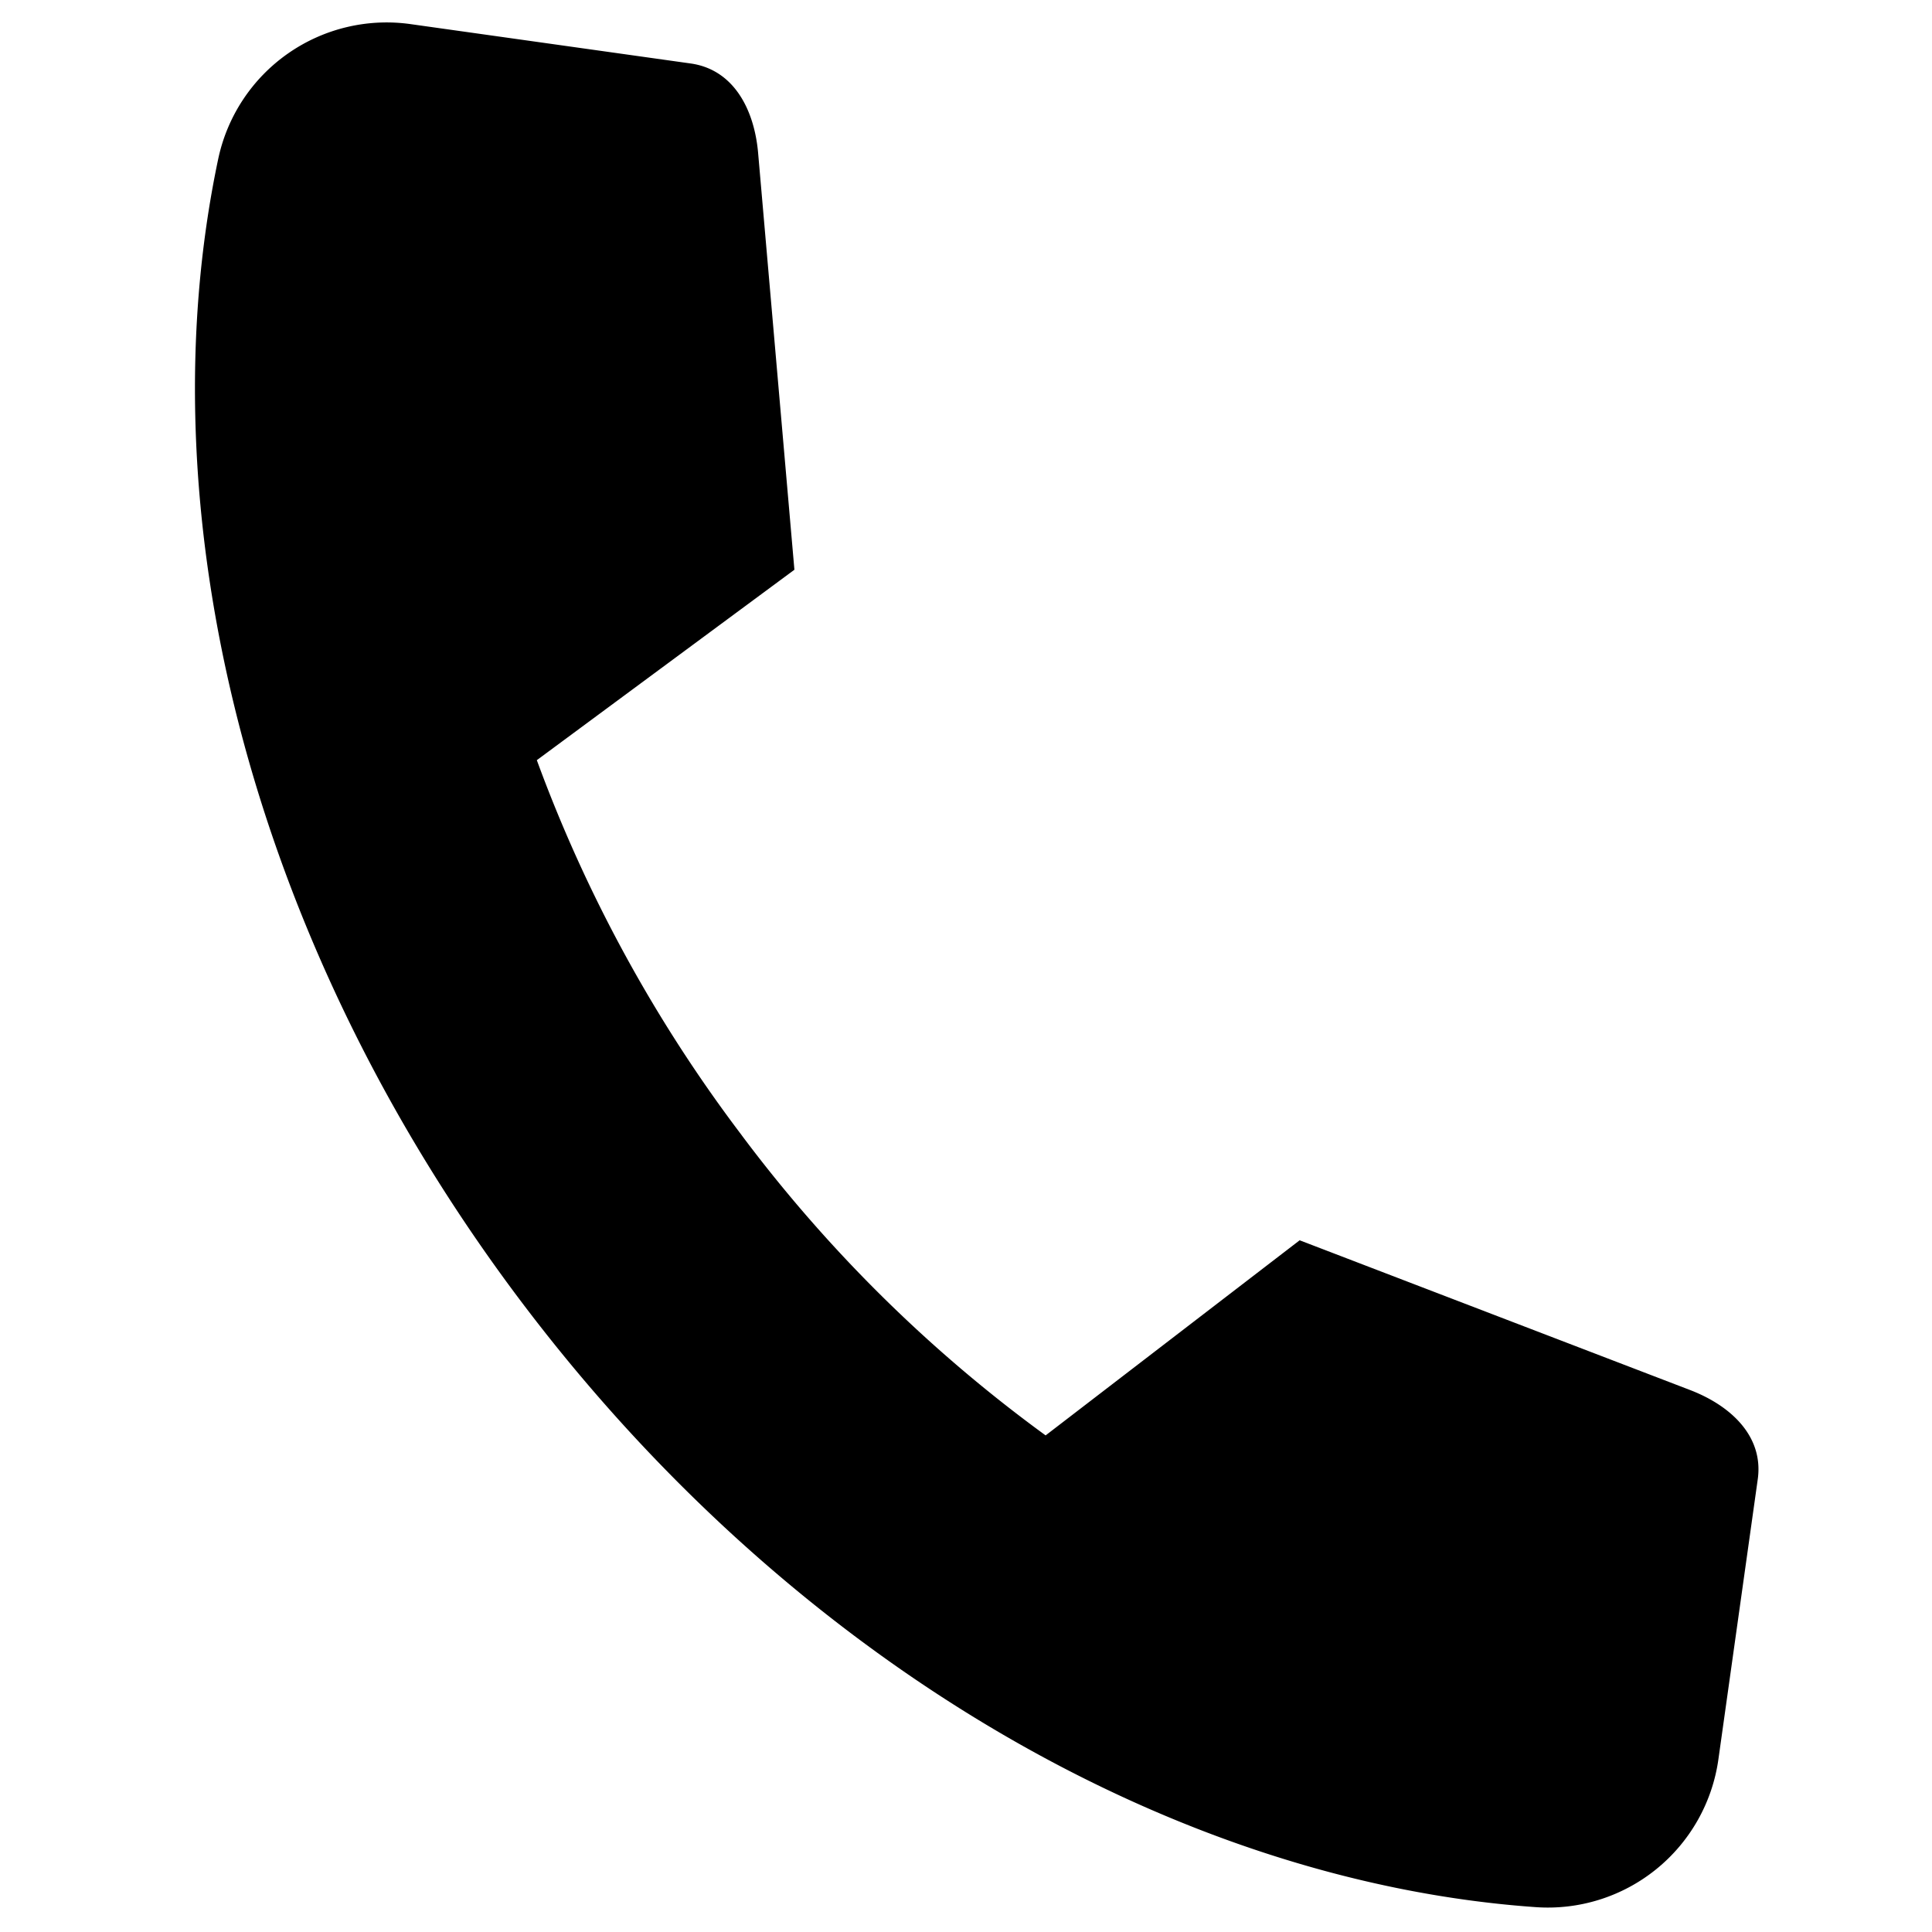
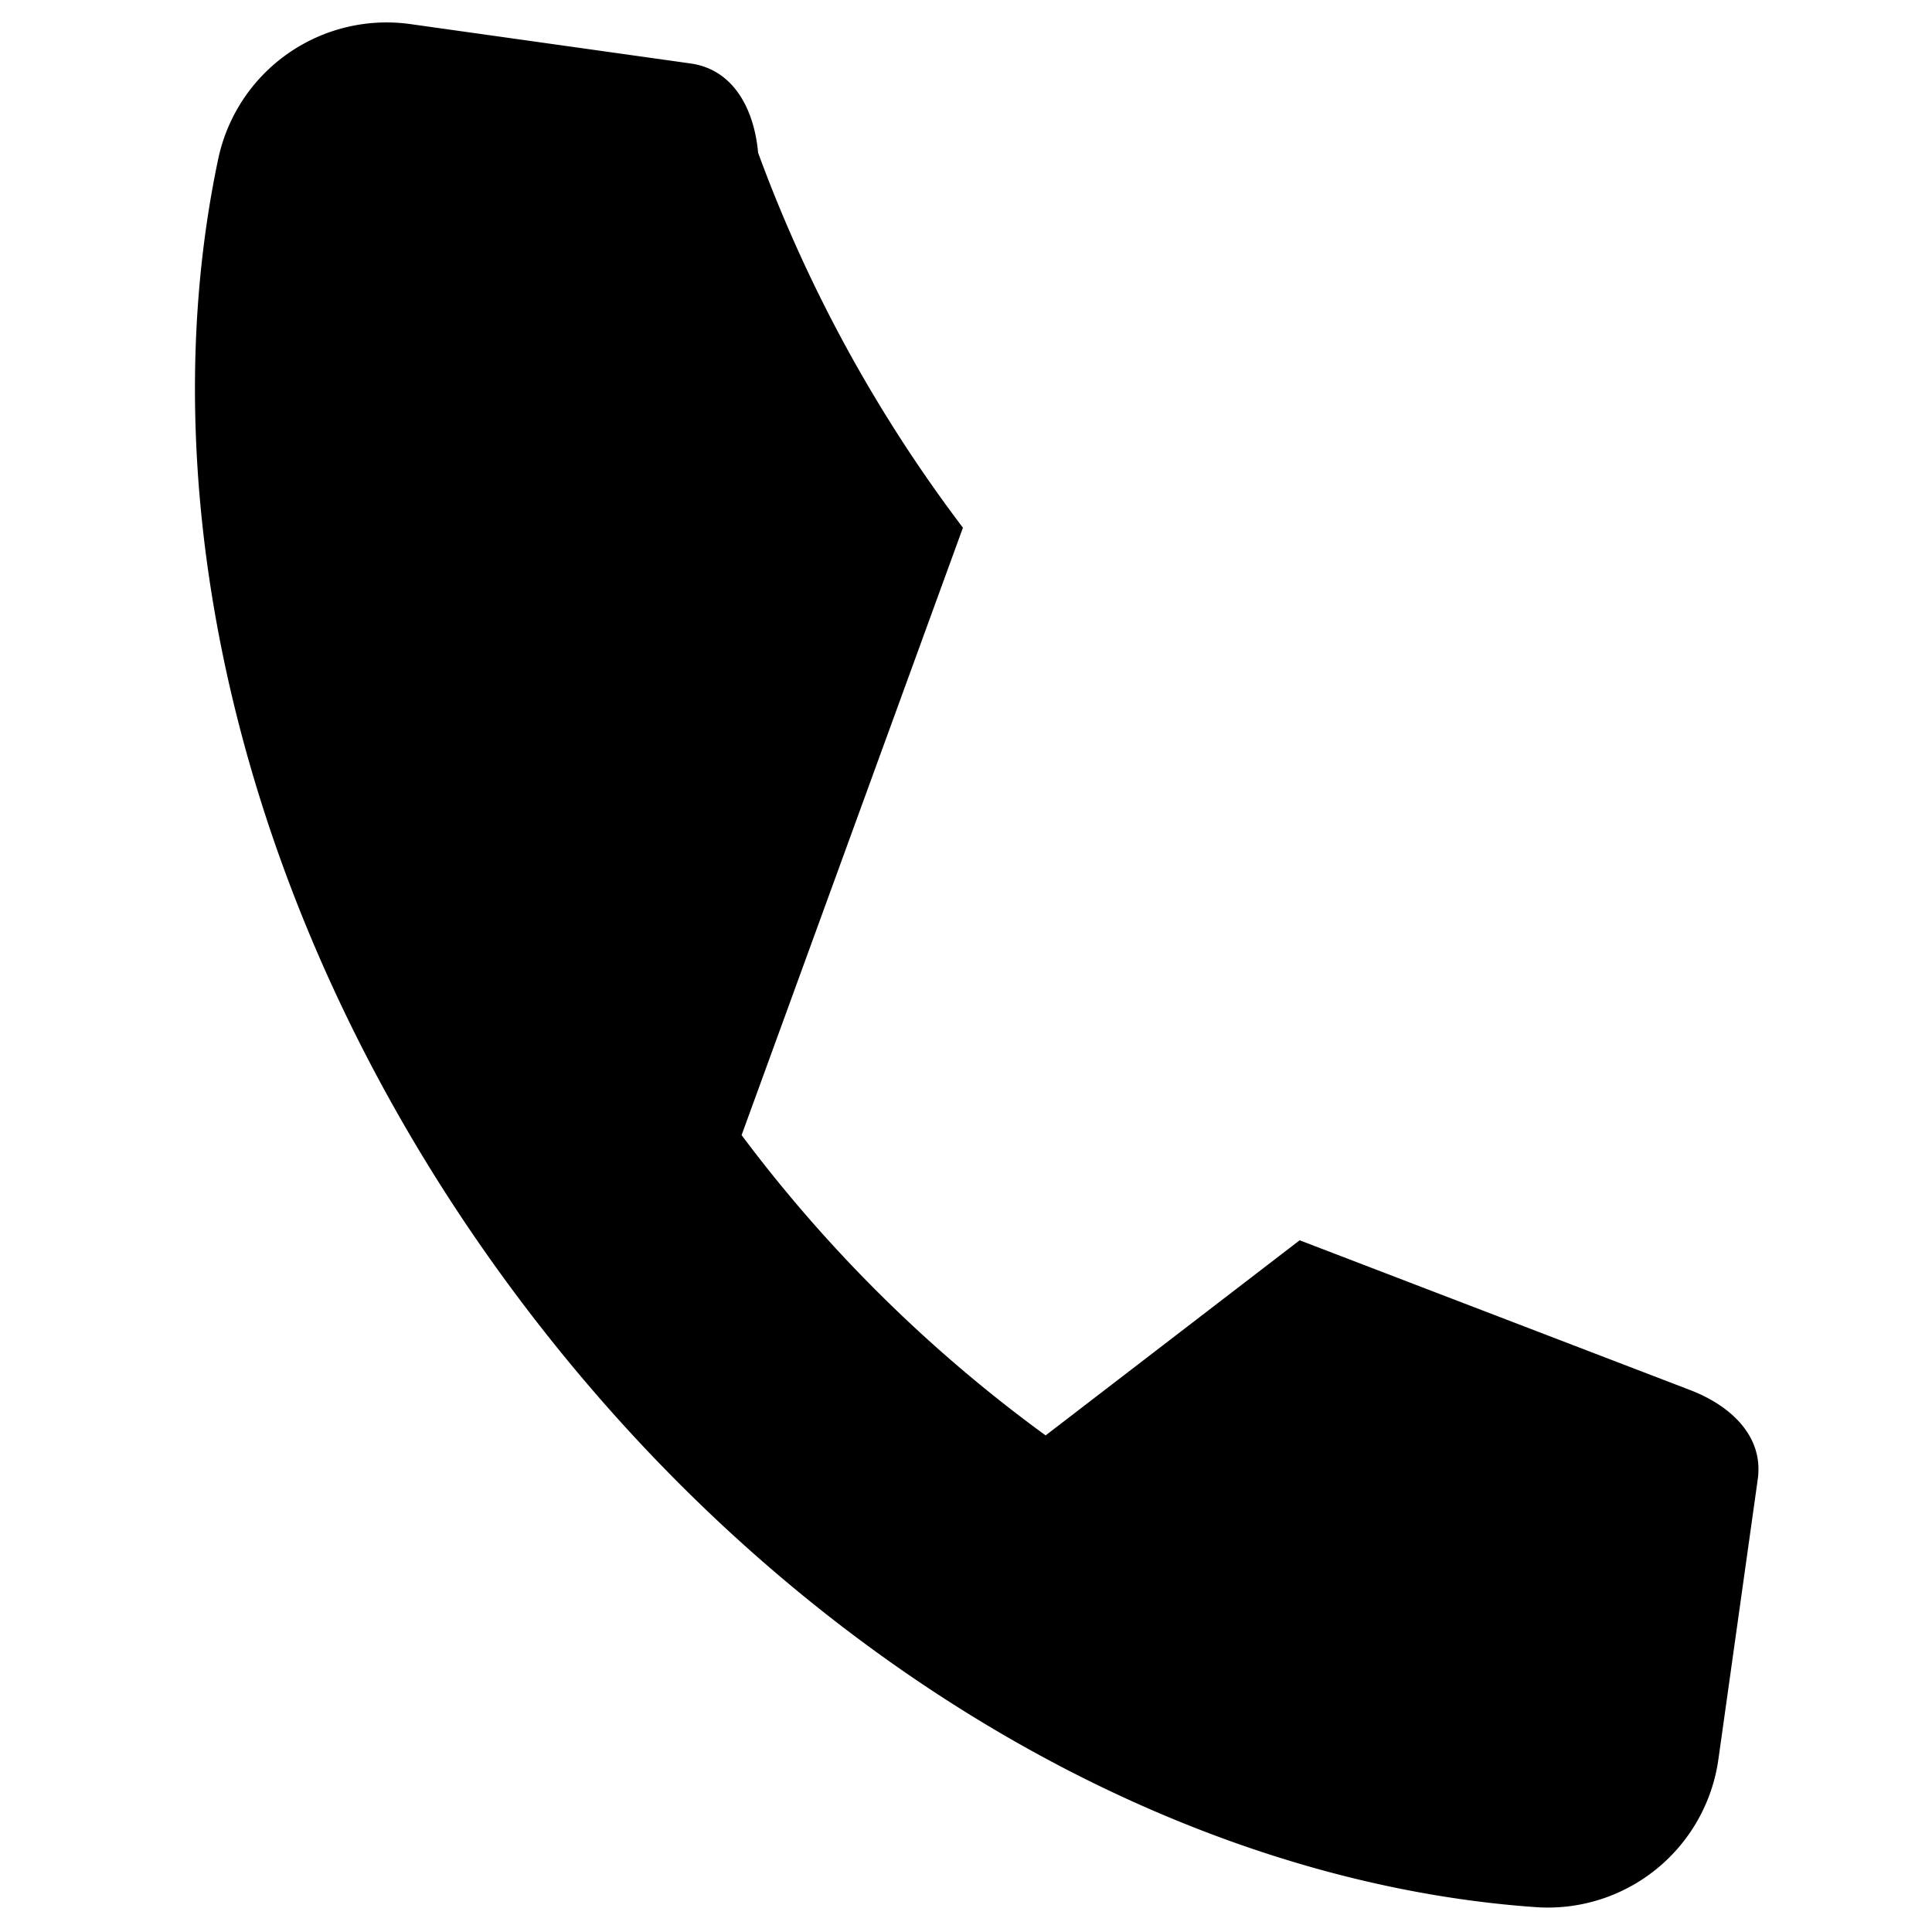
<svg xmlns="http://www.w3.org/2000/svg" width="46.489" height="46.486" viewBox="0 0 46.489 46.486">
-   <path id="Tracciato_21355" data-name="Tracciato 21355" d="M130.352,69.925a34.485,34.485,0,0,0,8.25,6.137l5.4-5.5,9.81,2.262c1.02.237,1.906.855,1.906,1.9v6.8a4.143,4.143,0,0,1-3.865,4.138c-8.543.593-18.411-3.251-26.2-11.037s-11.624-17.659-11.042-26.2a4.142,4.142,0,0,1,4.138-3.865h6.8c1.046,0,1.669.881,1.906,1.9l2.262,9.816-5.5,5.4a34.7,34.7,0,0,0,6.137,8.25Z" transform="translate(-101.507 -60.072) rotate(8)" fill-rule="evenodd" />
+   <path id="Tracciato_21355" data-name="Tracciato 21355" d="M130.352,69.925a34.485,34.485,0,0,0,8.25,6.137l5.4-5.5,9.81,2.262c1.02.237,1.906.855,1.906,1.9v6.8a4.143,4.143,0,0,1-3.865,4.138c-8.543.593-18.411-3.251-26.2-11.037s-11.624-17.659-11.042-26.2a4.142,4.142,0,0,1,4.138-3.865h6.8c1.046,0,1.669.881,1.906,1.9a34.7,34.7,0,0,0,6.137,8.25Z" transform="translate(-101.507 -60.072) rotate(8)" fill-rule="evenodd" />
</svg>